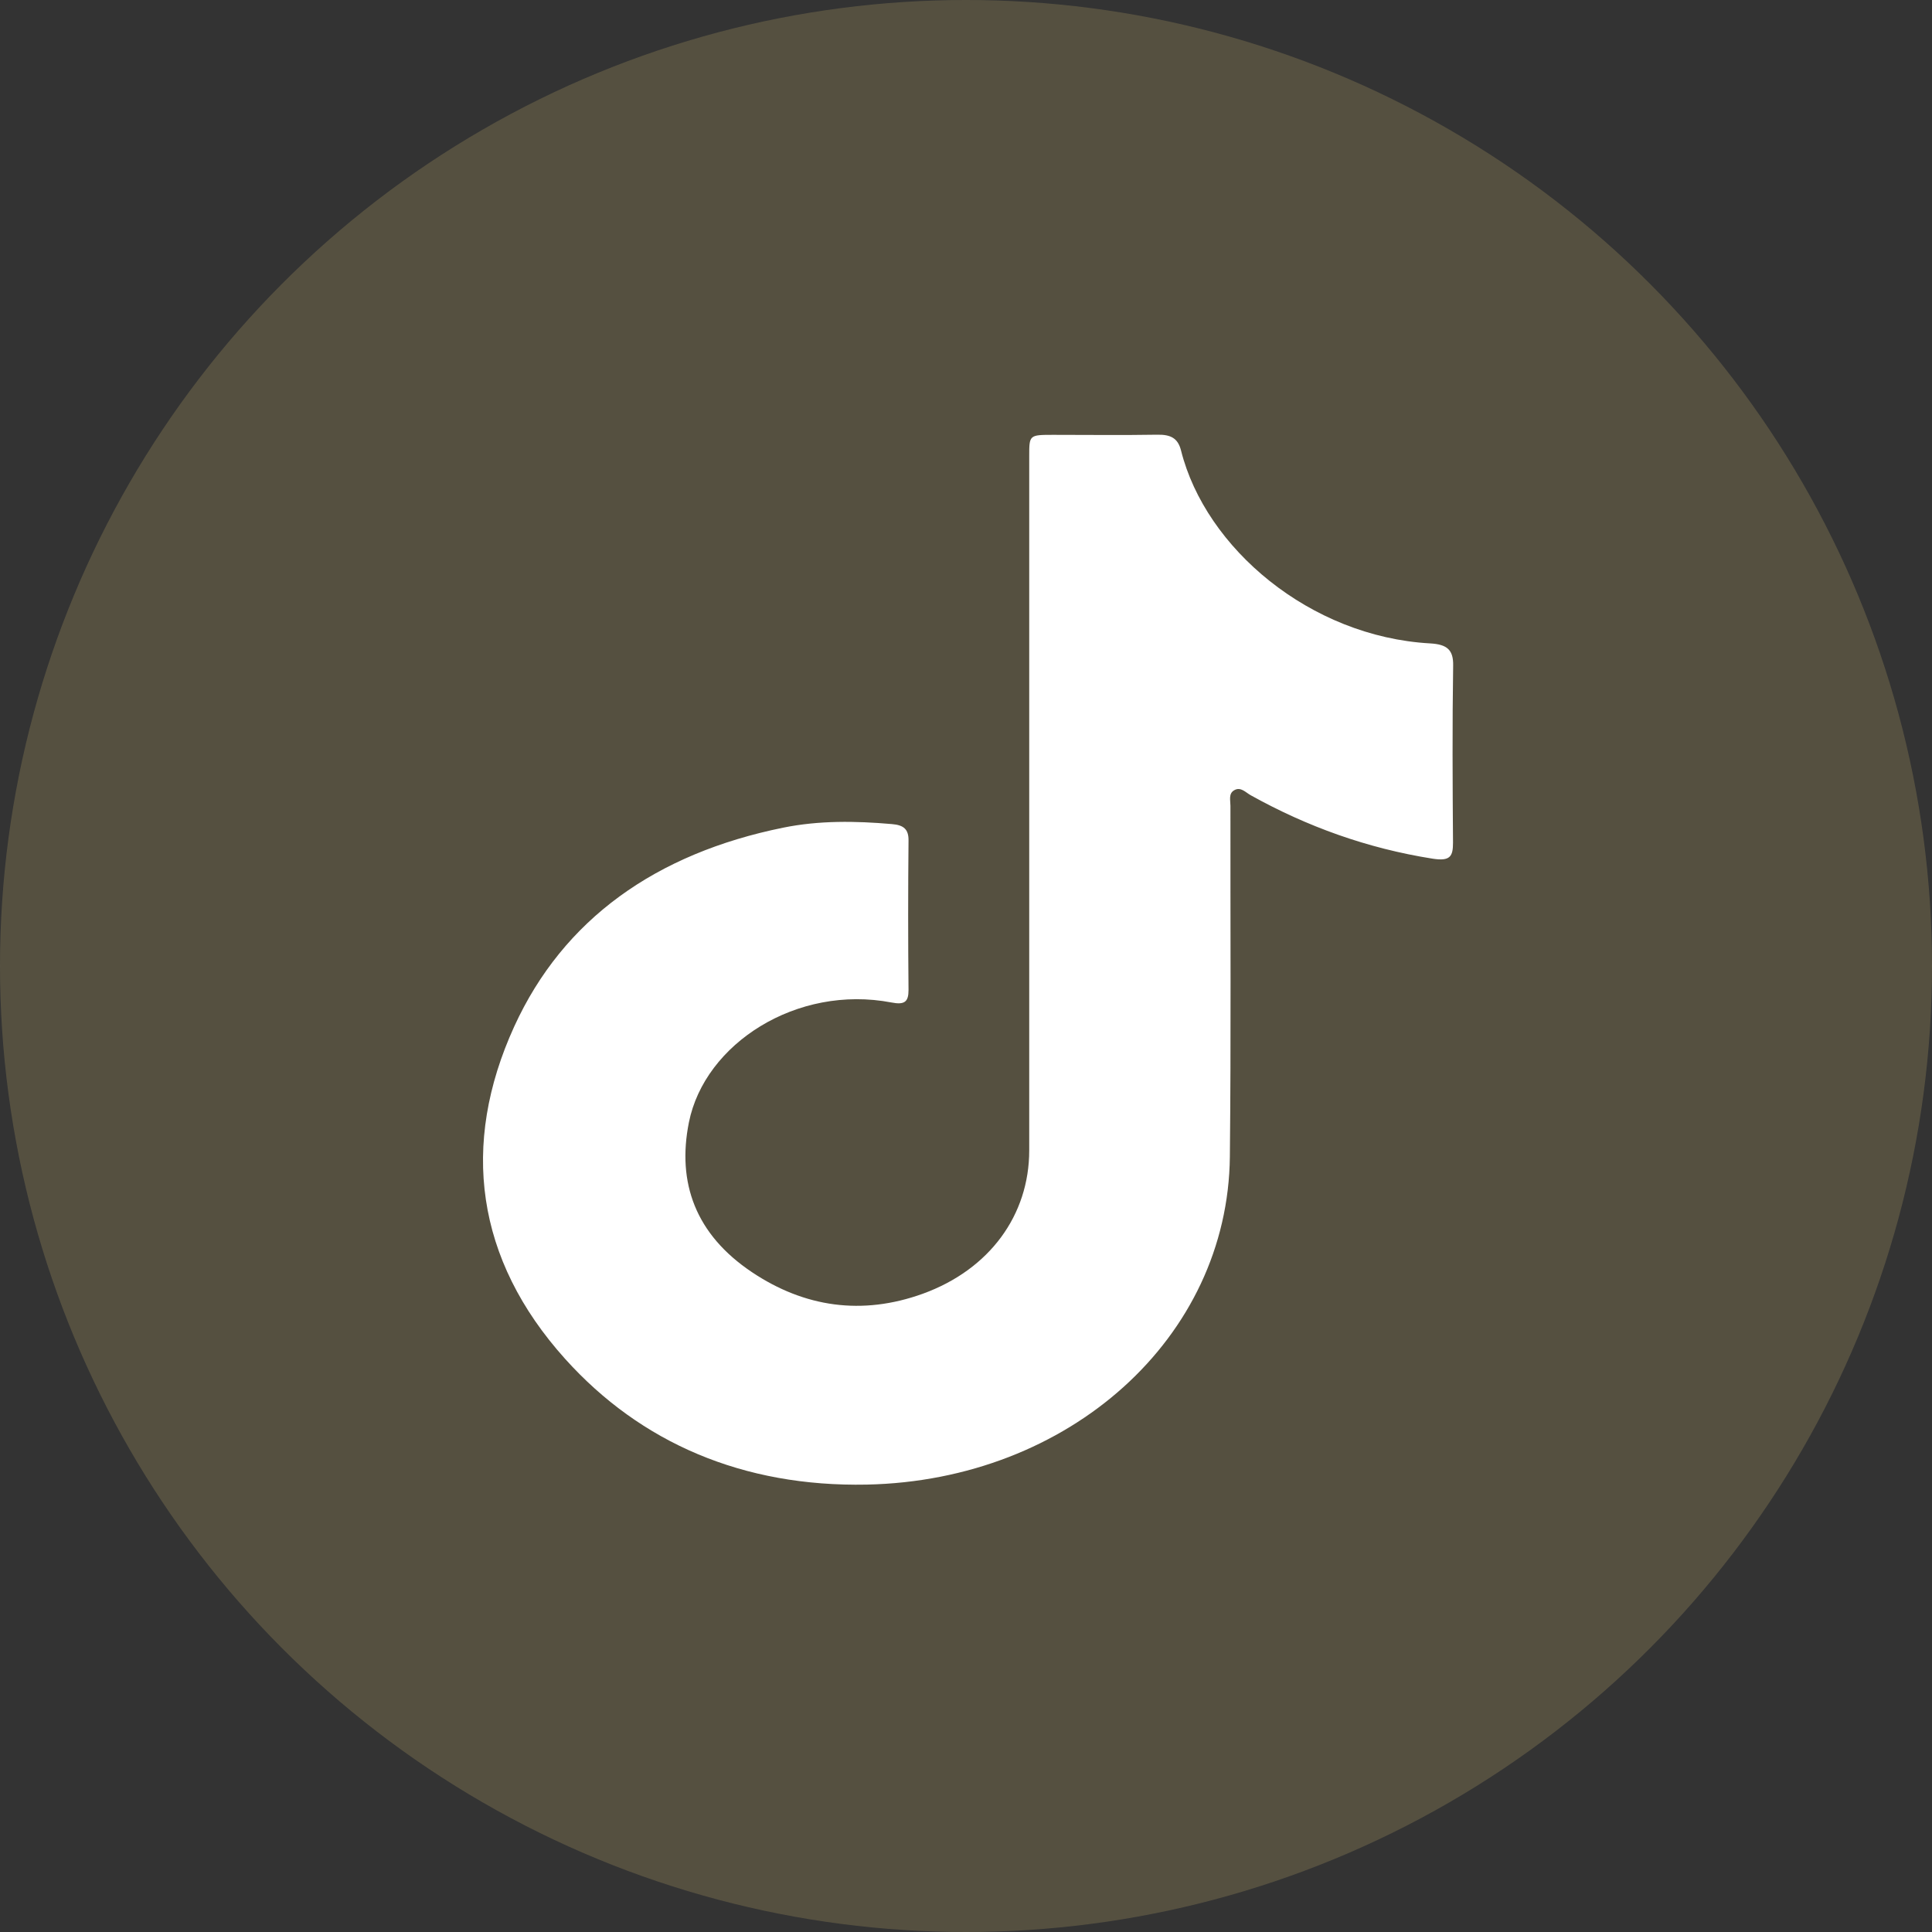
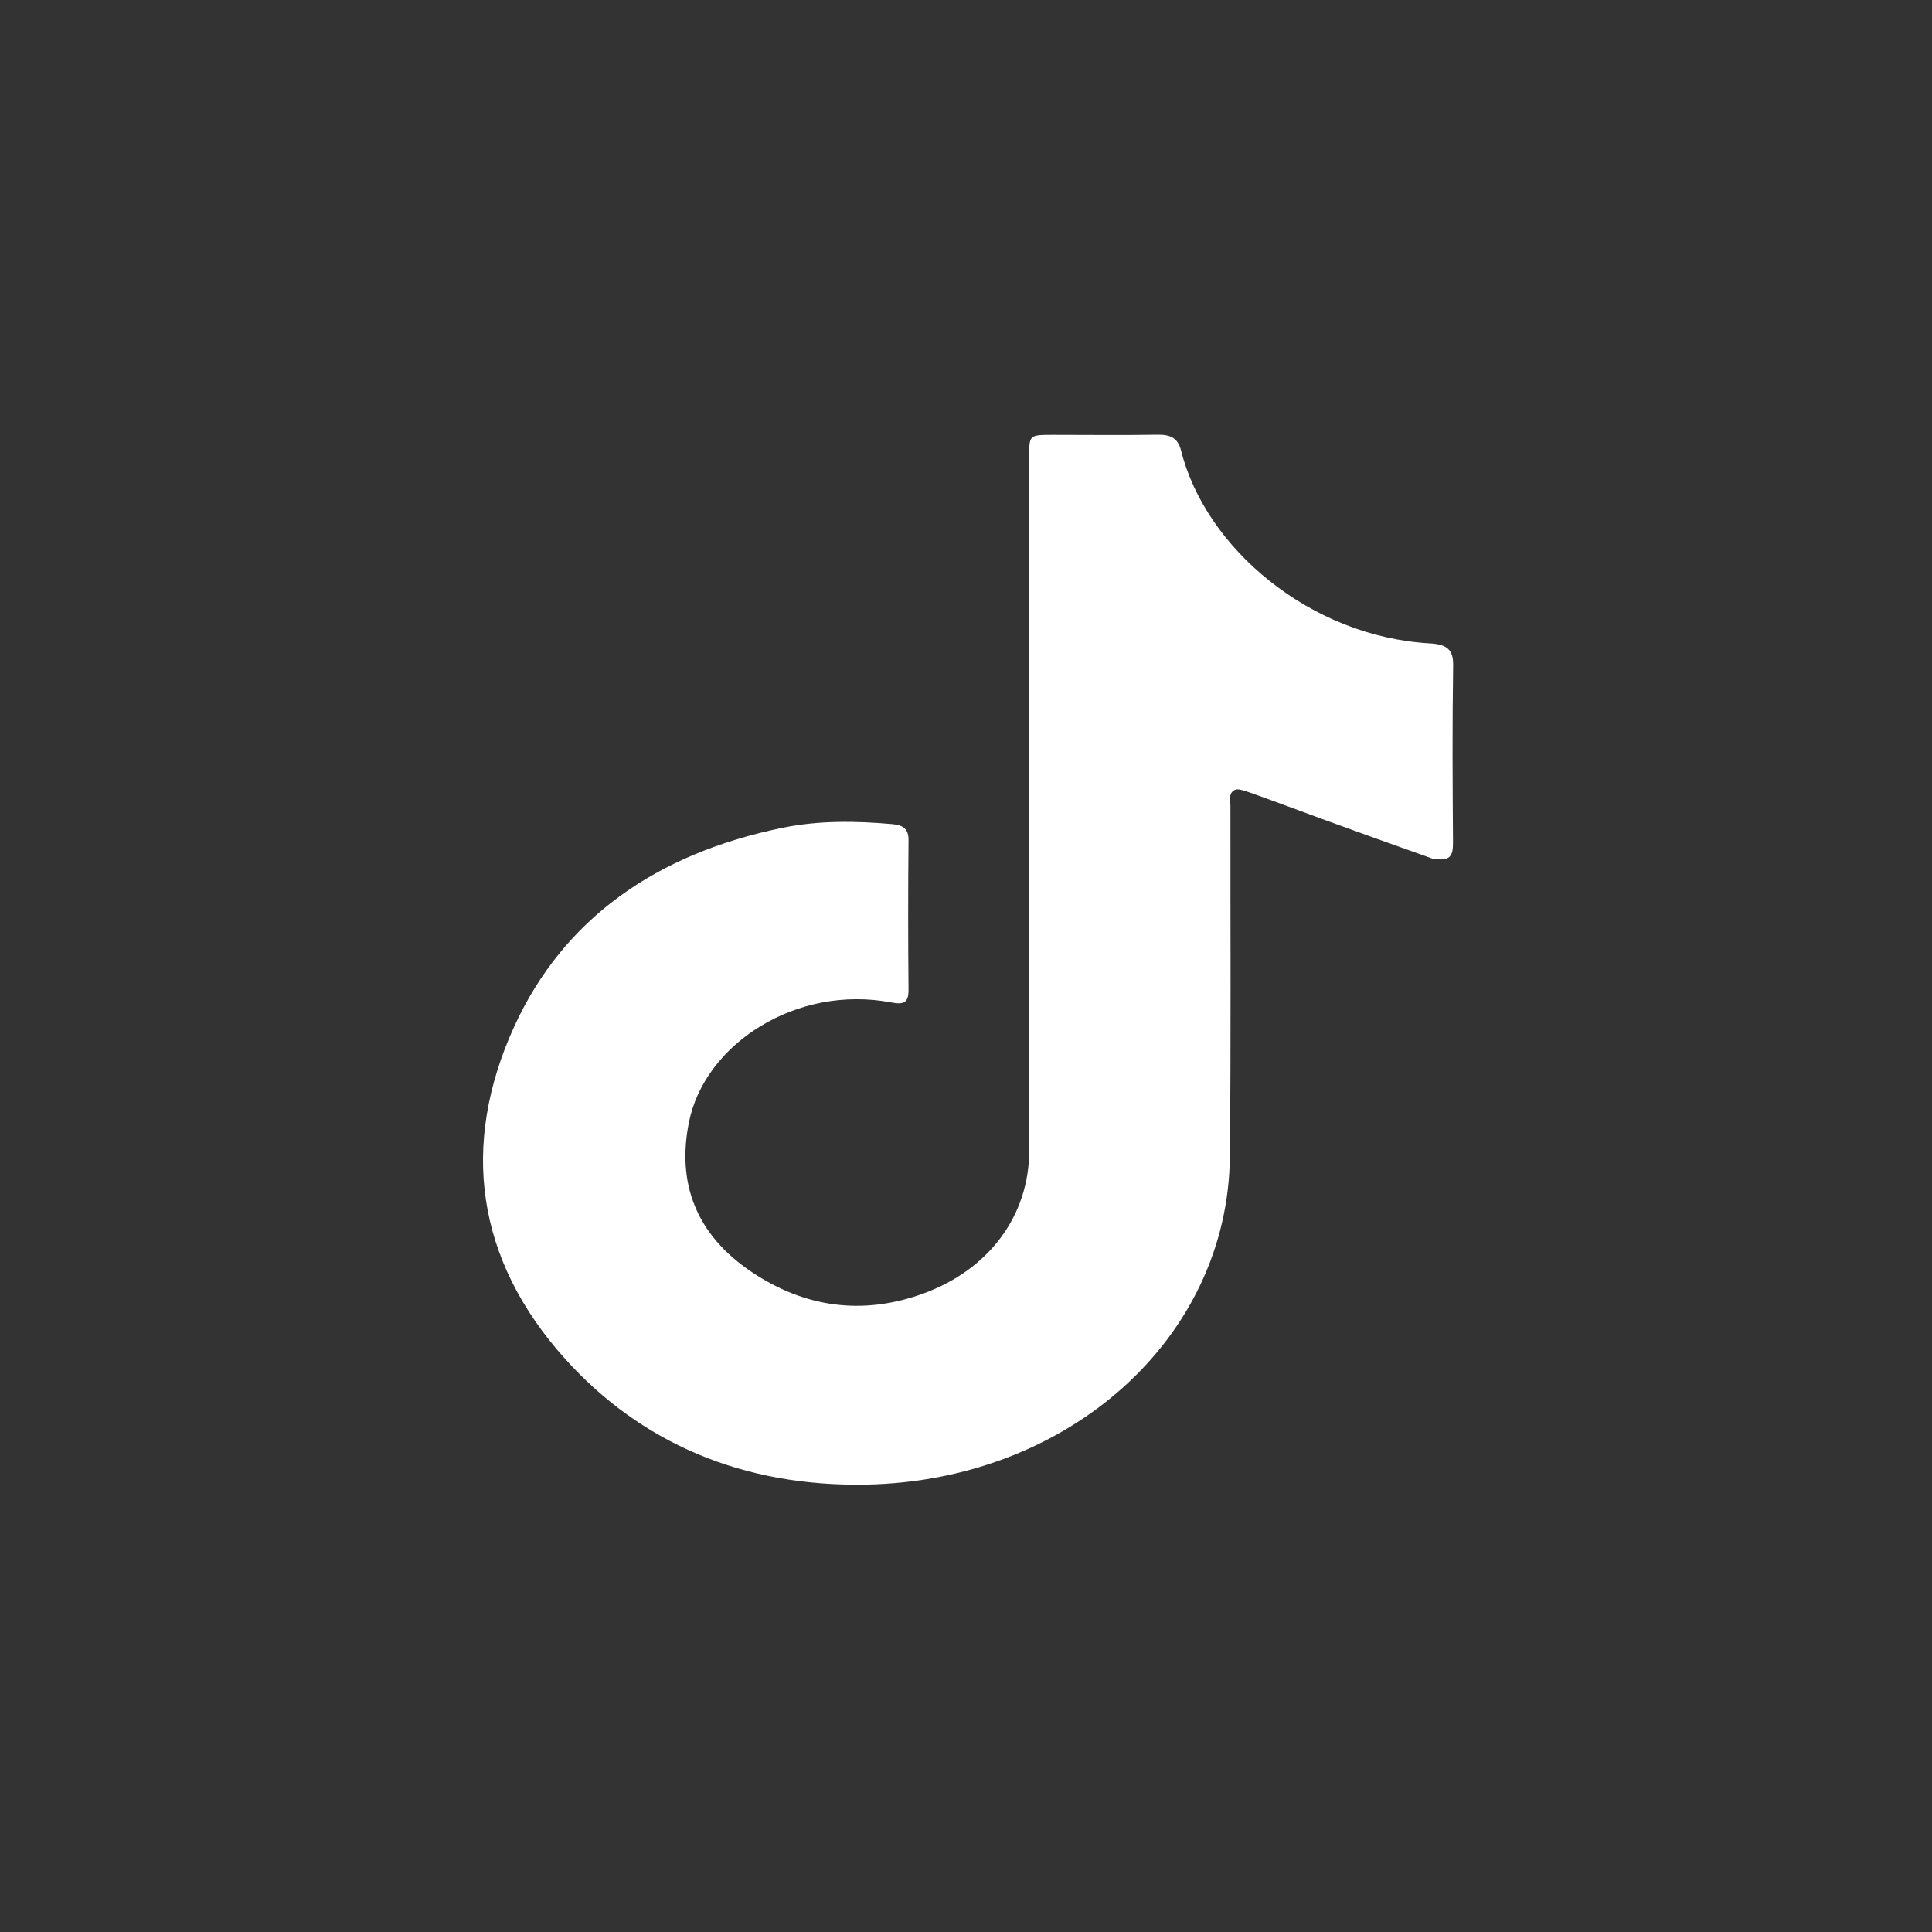
<svg xmlns="http://www.w3.org/2000/svg" width="40" height="40" viewBox="0 0 40 40" fill="none">
  <rect x="0" y="0" width="40" height="40" fill="#333333" stroke="none" />
-   <circle cx="20" cy="20" r="20" fill="#786F4F" fill-opacity="0.5" />
-   <path d="M30.083 17.447C30.083 17.73 30.026 17.835 29.661 17.778C28.306 17.564 27.06 17.113 25.897 16.466C25.792 16.409 25.689 16.283 25.555 16.36C25.431 16.428 25.475 16.571 25.475 16.683C25.472 19.105 25.488 21.528 25.463 23.948C25.424 27.698 22.139 30.649 17.947 30.737C15.384 30.788 13.266 29.875 11.7 28.134C9.847 26.074 9.53 23.7 10.646 21.254C11.665 19.025 13.585 17.67 16.215 17.136C16.956 16.985 17.714 16.996 18.468 17.062C18.714 17.082 18.813 17.173 18.81 17.402C18.8 18.435 18.8 19.465 18.81 20.498C18.81 20.741 18.73 20.809 18.455 20.755C16.5 20.381 14.589 21.605 14.263 23.238C14.013 24.487 14.4 25.558 15.57 26.34C16.653 27.064 17.845 27.241 19.107 26.785C20.491 26.282 21.309 25.155 21.309 23.817C21.309 21.437 21.309 19.057 21.309 16.677C21.309 14.297 21.309 11.854 21.309 9.443C21.309 9.006 21.309 9.003 21.804 9.003C22.523 9.003 23.242 9.012 23.961 9C24.242 8.995 24.389 9.074 24.453 9.331C24.961 11.349 27.121 13.181 29.61 13.321C29.962 13.341 30.093 13.455 30.086 13.783C30.067 15.005 30.074 16.226 30.083 17.447Z" fill="white" />
+   <path d="M30.083 17.447C30.083 17.73 30.026 17.835 29.661 17.778C25.792 16.409 25.689 16.283 25.555 16.36C25.431 16.428 25.475 16.571 25.475 16.683C25.472 19.105 25.488 21.528 25.463 23.948C25.424 27.698 22.139 30.649 17.947 30.737C15.384 30.788 13.266 29.875 11.7 28.134C9.847 26.074 9.53 23.7 10.646 21.254C11.665 19.025 13.585 17.67 16.215 17.136C16.956 16.985 17.714 16.996 18.468 17.062C18.714 17.082 18.813 17.173 18.81 17.402C18.8 18.435 18.8 19.465 18.81 20.498C18.81 20.741 18.73 20.809 18.455 20.755C16.5 20.381 14.589 21.605 14.263 23.238C14.013 24.487 14.4 25.558 15.57 26.34C16.653 27.064 17.845 27.241 19.107 26.785C20.491 26.282 21.309 25.155 21.309 23.817C21.309 21.437 21.309 19.057 21.309 16.677C21.309 14.297 21.309 11.854 21.309 9.443C21.309 9.006 21.309 9.003 21.804 9.003C22.523 9.003 23.242 9.012 23.961 9C24.242 8.995 24.389 9.074 24.453 9.331C24.961 11.349 27.121 13.181 29.61 13.321C29.962 13.341 30.093 13.455 30.086 13.783C30.067 15.005 30.074 16.226 30.083 17.447Z" fill="white" />
</svg>